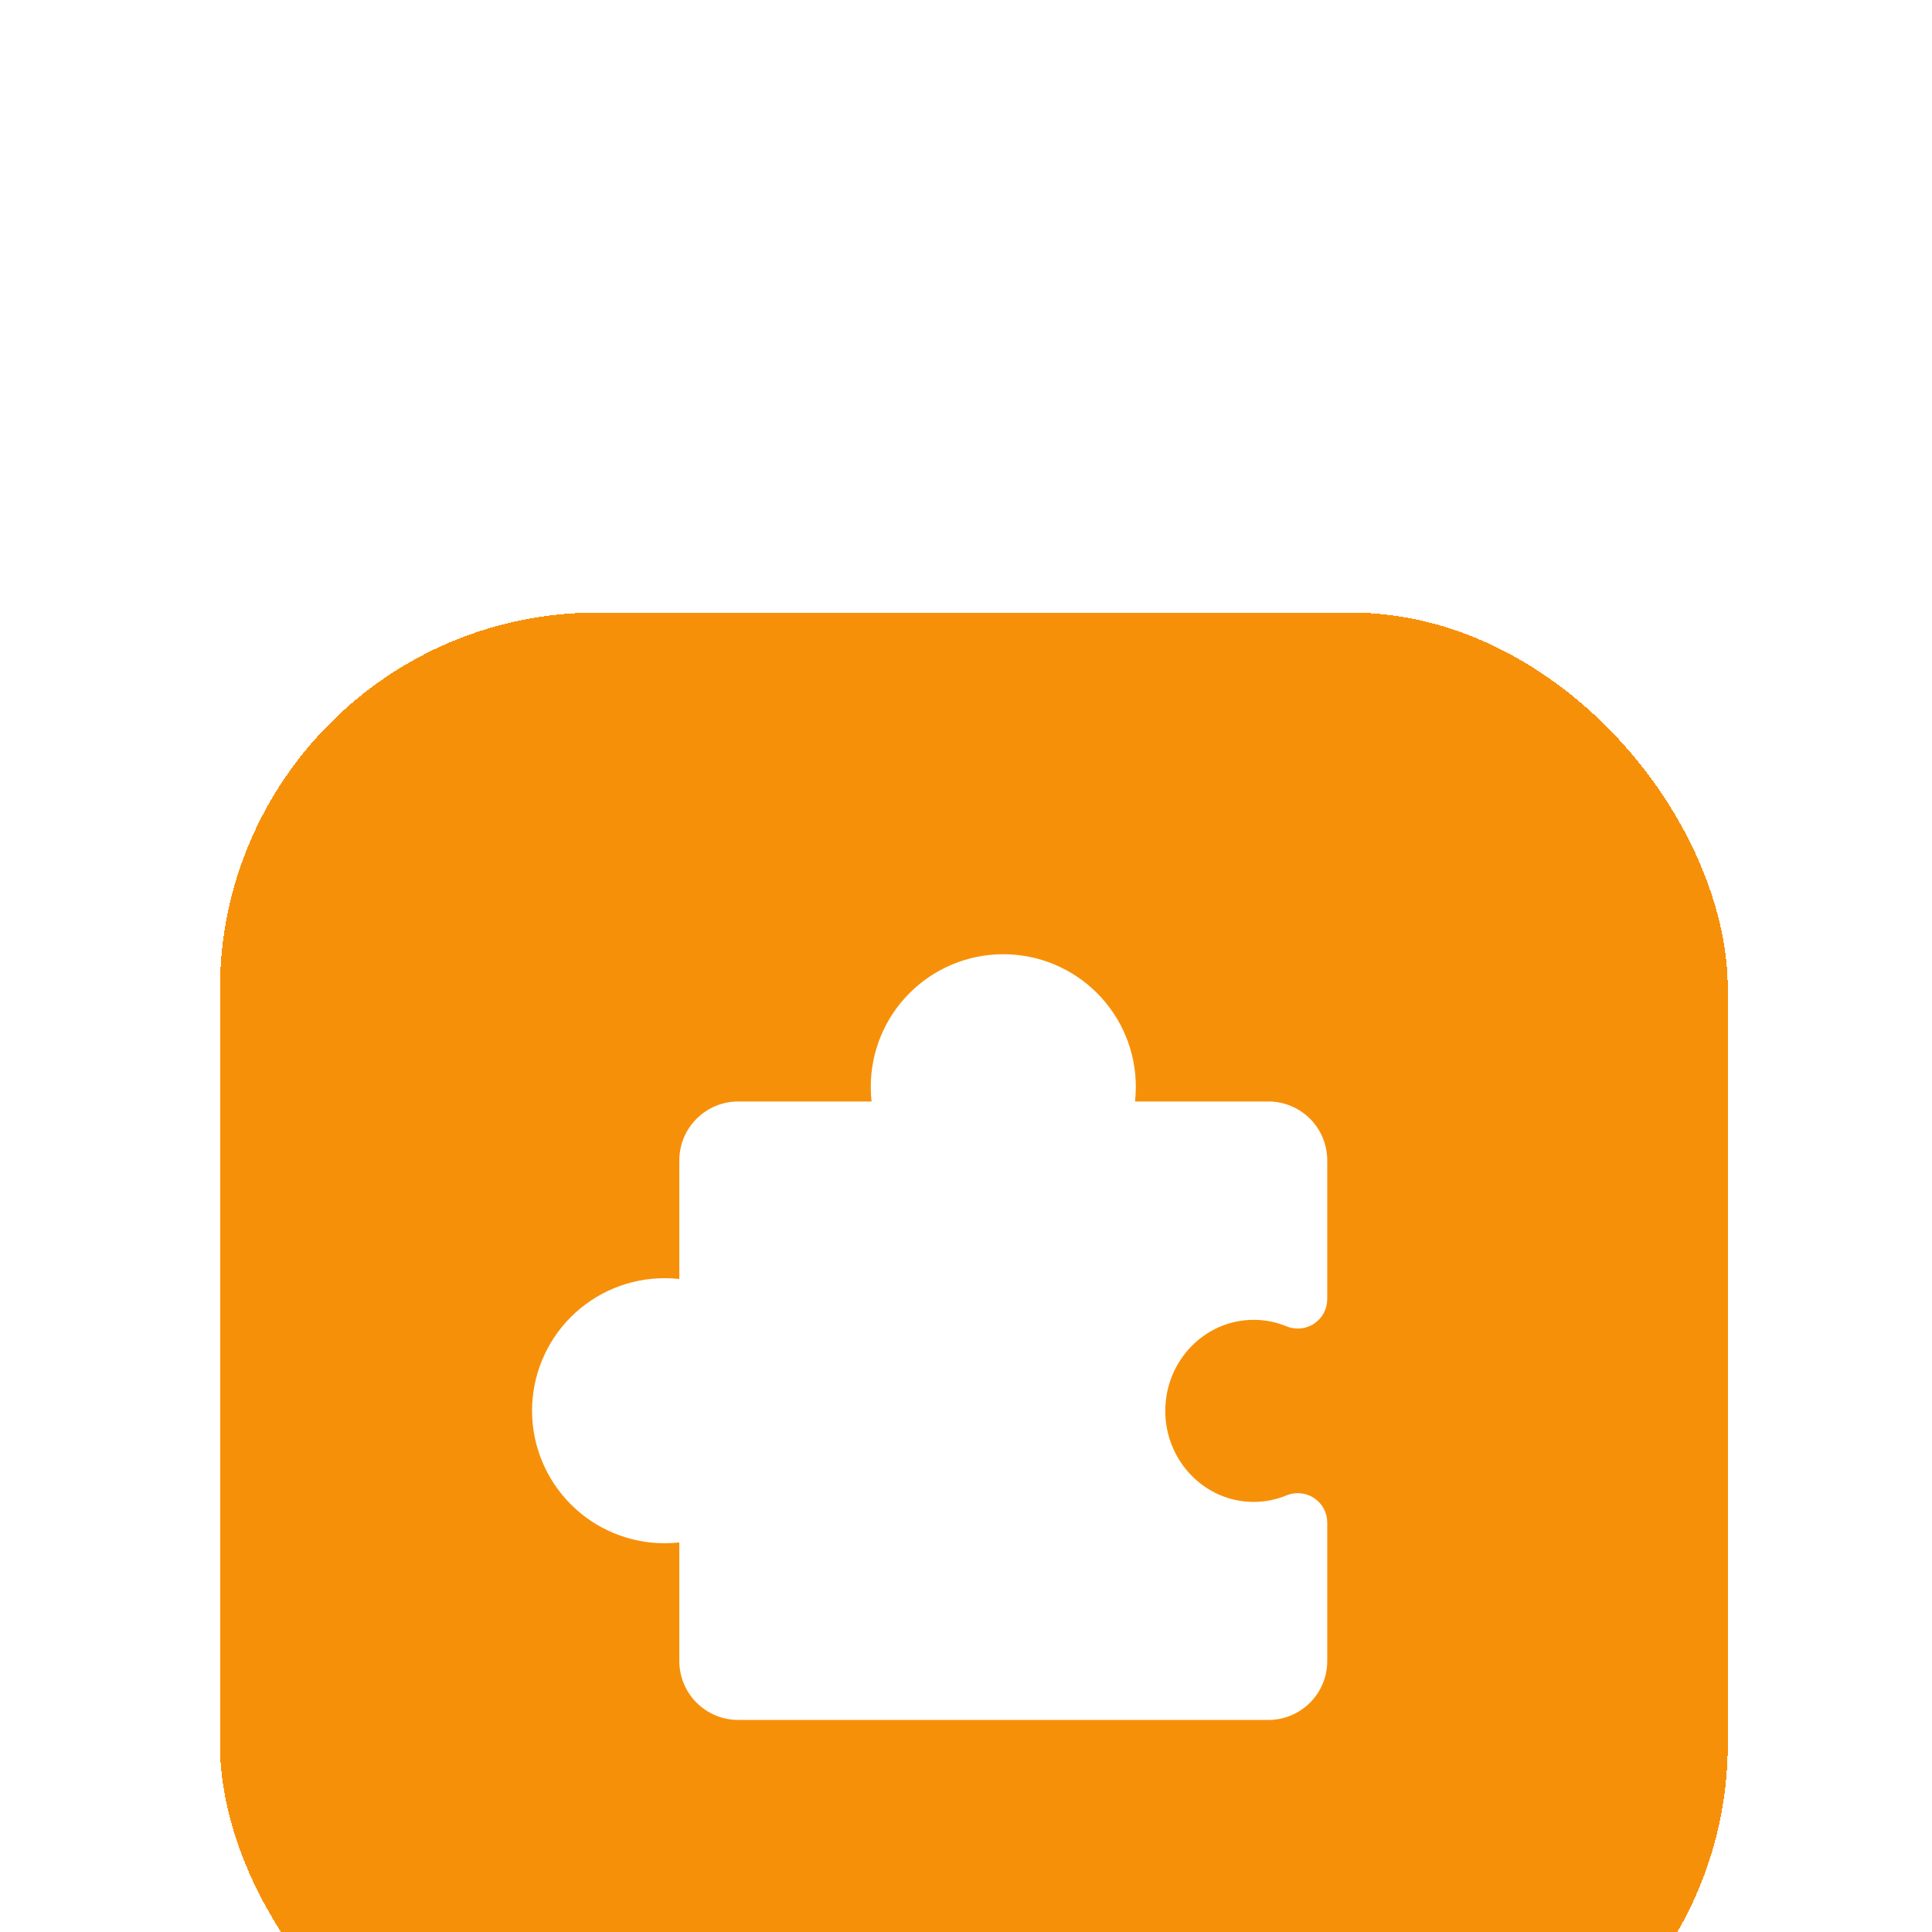
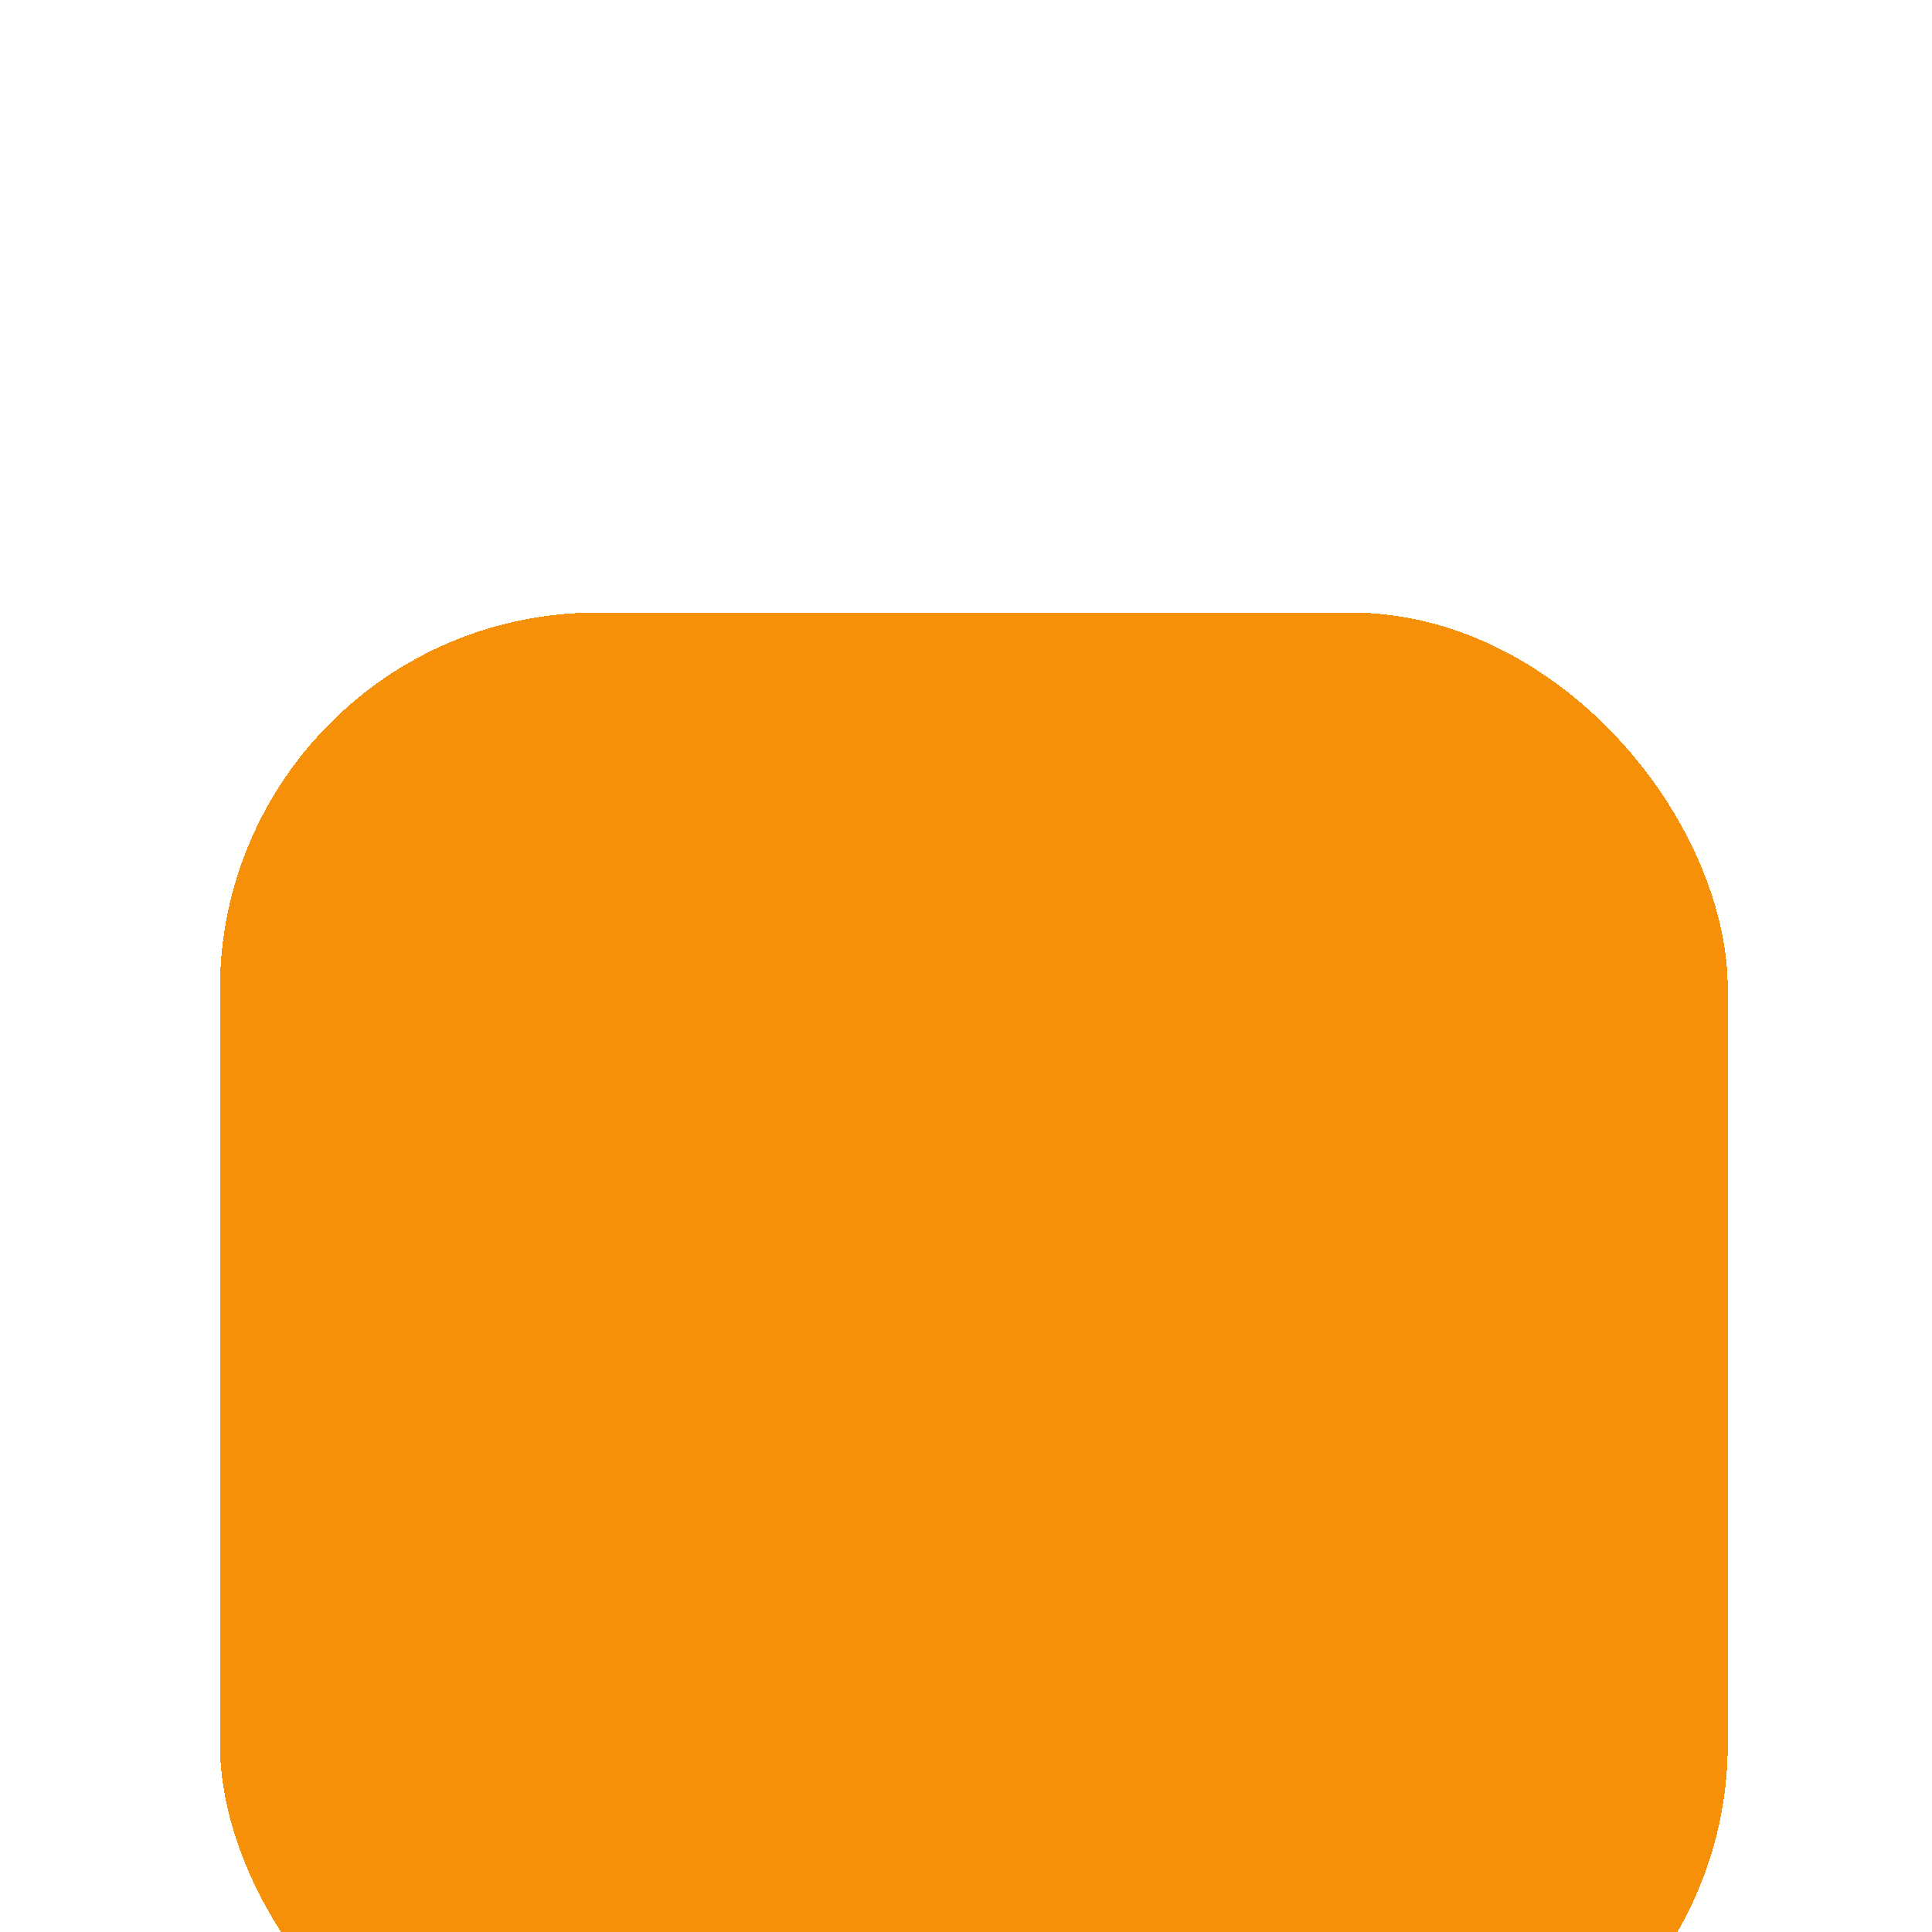
<svg xmlns="http://www.w3.org/2000/svg" width="41" height="41" viewBox="0 0 41 41" fill="none">
  <g filter="url(#filter0_ddii_140_21159)">
    <rect x="4.667" y="1" width="32" height="32" rx="8" fill="#F79009" shape-rendering="crispEdges" />
-     <path d="M23.618 24.5H26.916C27.248 24.5 27.566 24.368 27.8 24.134C28.035 23.899 28.166 23.581 28.166 23.25V20.309C28.166 20.206 28.14 20.105 28.092 20.015C28.043 19.925 27.973 19.848 27.887 19.791C27.802 19.735 27.704 19.7 27.602 19.69C27.5 19.68 27.397 19.695 27.302 19.734C27.081 19.826 26.844 19.873 26.604 19.873C25.57 19.873 24.729 19.006 24.729 17.941C24.729 16.876 25.57 16.009 26.604 16.009C26.844 16.008 27.081 16.055 27.302 16.147C27.398 16.186 27.501 16.201 27.604 16.191C27.706 16.181 27.805 16.146 27.89 16.088C27.976 16.031 28.046 15.953 28.094 15.862C28.142 15.771 28.167 15.669 28.166 15.566V12.625C28.166 12.293 28.035 11.976 27.8 11.741C27.566 11.507 27.248 11.375 26.916 11.375H24.087C24.098 11.271 24.104 11.167 24.104 11.062C24.104 10.317 23.808 9.601 23.28 9.074C22.753 8.546 22.037 8.25 21.291 8.25C20.546 8.25 19.83 8.546 19.303 9.074C18.775 9.601 18.479 10.317 18.479 11.062C18.479 11.167 18.485 11.271 18.496 11.375H15.666C15.335 11.375 15.017 11.507 14.783 11.741C14.548 11.976 14.416 12.293 14.416 12.625V15.142C14.313 15.131 14.208 15.125 14.104 15.125C13.358 15.125 12.643 15.421 12.115 15.949C11.588 16.476 11.291 17.192 11.291 17.938C11.291 18.683 11.588 19.399 12.115 19.926C12.643 20.454 13.358 20.75 14.104 20.75C14.208 20.75 14.313 20.744 14.416 20.733V23.25C14.416 23.581 14.548 23.899 14.783 24.134C15.017 24.368 15.335 24.5 15.666 24.5H18.965" fill="white" />
  </g>
  <defs>
    <filter id="filter0_ddii_140_21159" x="0.667" y="0" width="40" height="41" filterUnits="userSpaceOnUse" color-interpolation-filters="sRGB">
      <feFlood flood-opacity="0" result="BackgroundImageFix" />
      <feColorMatrix in="SourceAlpha" type="matrix" values="0 0 0 0 0 0 0 0 0 0 0 0 0 0 0 0 0 0 127 0" result="hardAlpha" />
      <feOffset dy="4" />
      <feGaussianBlur stdDeviation="2" />
      <feComposite in2="hardAlpha" operator="out" />
      <feColorMatrix type="matrix" values="0 0 0 0 0.031 0 0 0 0 0.031 0 0 0 0 0.031 0 0 0 0.08 0" />
      <feBlend mode="normal" in2="BackgroundImageFix" result="effect1_dropShadow_140_21159" />
      <feColorMatrix in="SourceAlpha" type="matrix" values="0 0 0 0 0 0 0 0 0 0 0 0 0 0 0 0 0 0 127 0" result="hardAlpha" />
      <feOffset dy="1" />
      <feGaussianBlur stdDeviation="1" />
      <feComposite in2="hardAlpha" operator="out" />
      <feColorMatrix type="matrix" values="0 0 0 0 0.031 0 0 0 0 0.031 0 0 0 0 0.031 0 0 0 0.2 0" />
      <feBlend mode="normal" in2="effect1_dropShadow_140_21159" result="effect2_dropShadow_140_21159" />
      <feBlend mode="normal" in="SourceGraphic" in2="effect2_dropShadow_140_21159" result="shape" />
      <feColorMatrix in="SourceAlpha" type="matrix" values="0 0 0 0 0 0 0 0 0 0 0 0 0 0 0 0 0 0 127 0" result="hardAlpha" />
      <feOffset dy="6" />
      <feGaussianBlur stdDeviation="6" />
      <feComposite in2="hardAlpha" operator="arithmetic" k2="-1" k3="1" />
      <feColorMatrix type="matrix" values="0 0 0 0 1 0 0 0 0 1 0 0 0 0 1 0 0 0 0.12 0" />
      <feBlend mode="normal" in2="shape" result="effect3_innerShadow_140_21159" />
      <feColorMatrix in="SourceAlpha" type="matrix" values="0 0 0 0 0 0 0 0 0 0 0 0 0 0 0 0 0 0 127 0" result="hardAlpha" />
      <feOffset dy="1" />
      <feGaussianBlur stdDeviation="0.5" />
      <feComposite in2="hardAlpha" operator="arithmetic" k2="-1" k3="1" />
      <feColorMatrix type="matrix" values="0 0 0 0 1 0 0 0 0 1 0 0 0 0 1 0 0 0 0.2 0" />
      <feBlend mode="normal" in2="effect3_innerShadow_140_21159" result="effect4_innerShadow_140_21159" />
    </filter>
  </defs>
</svg>